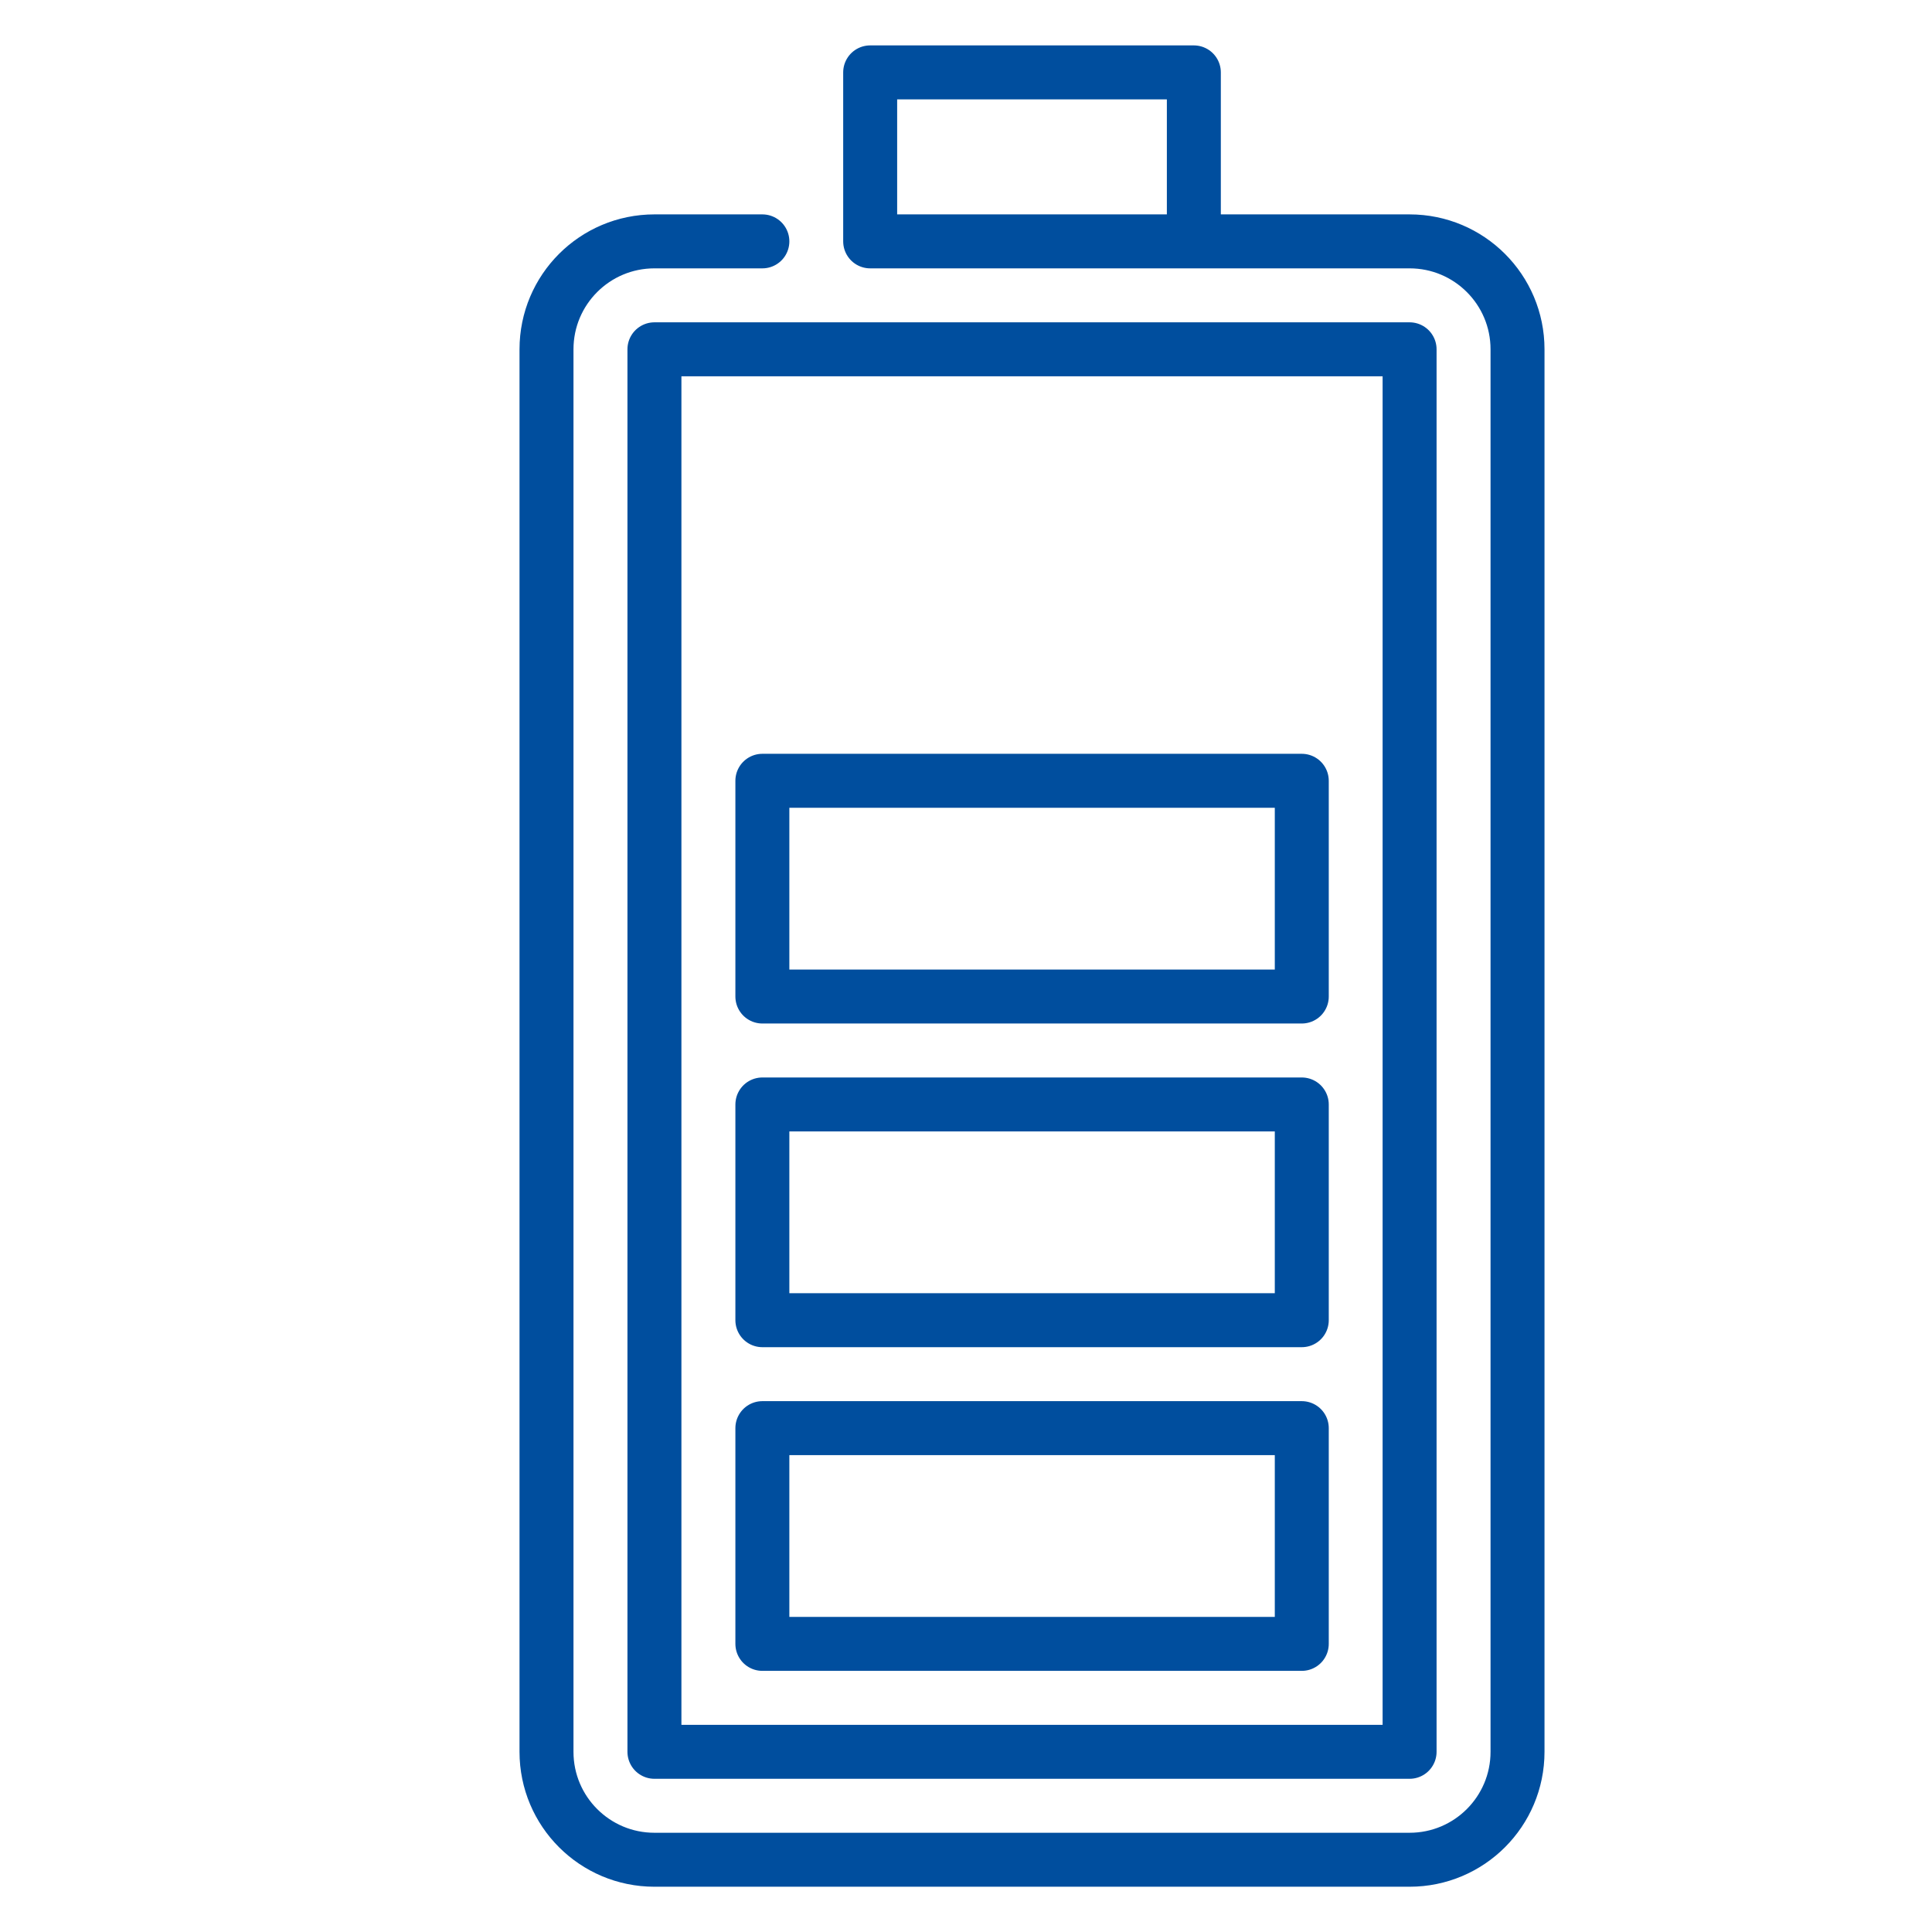
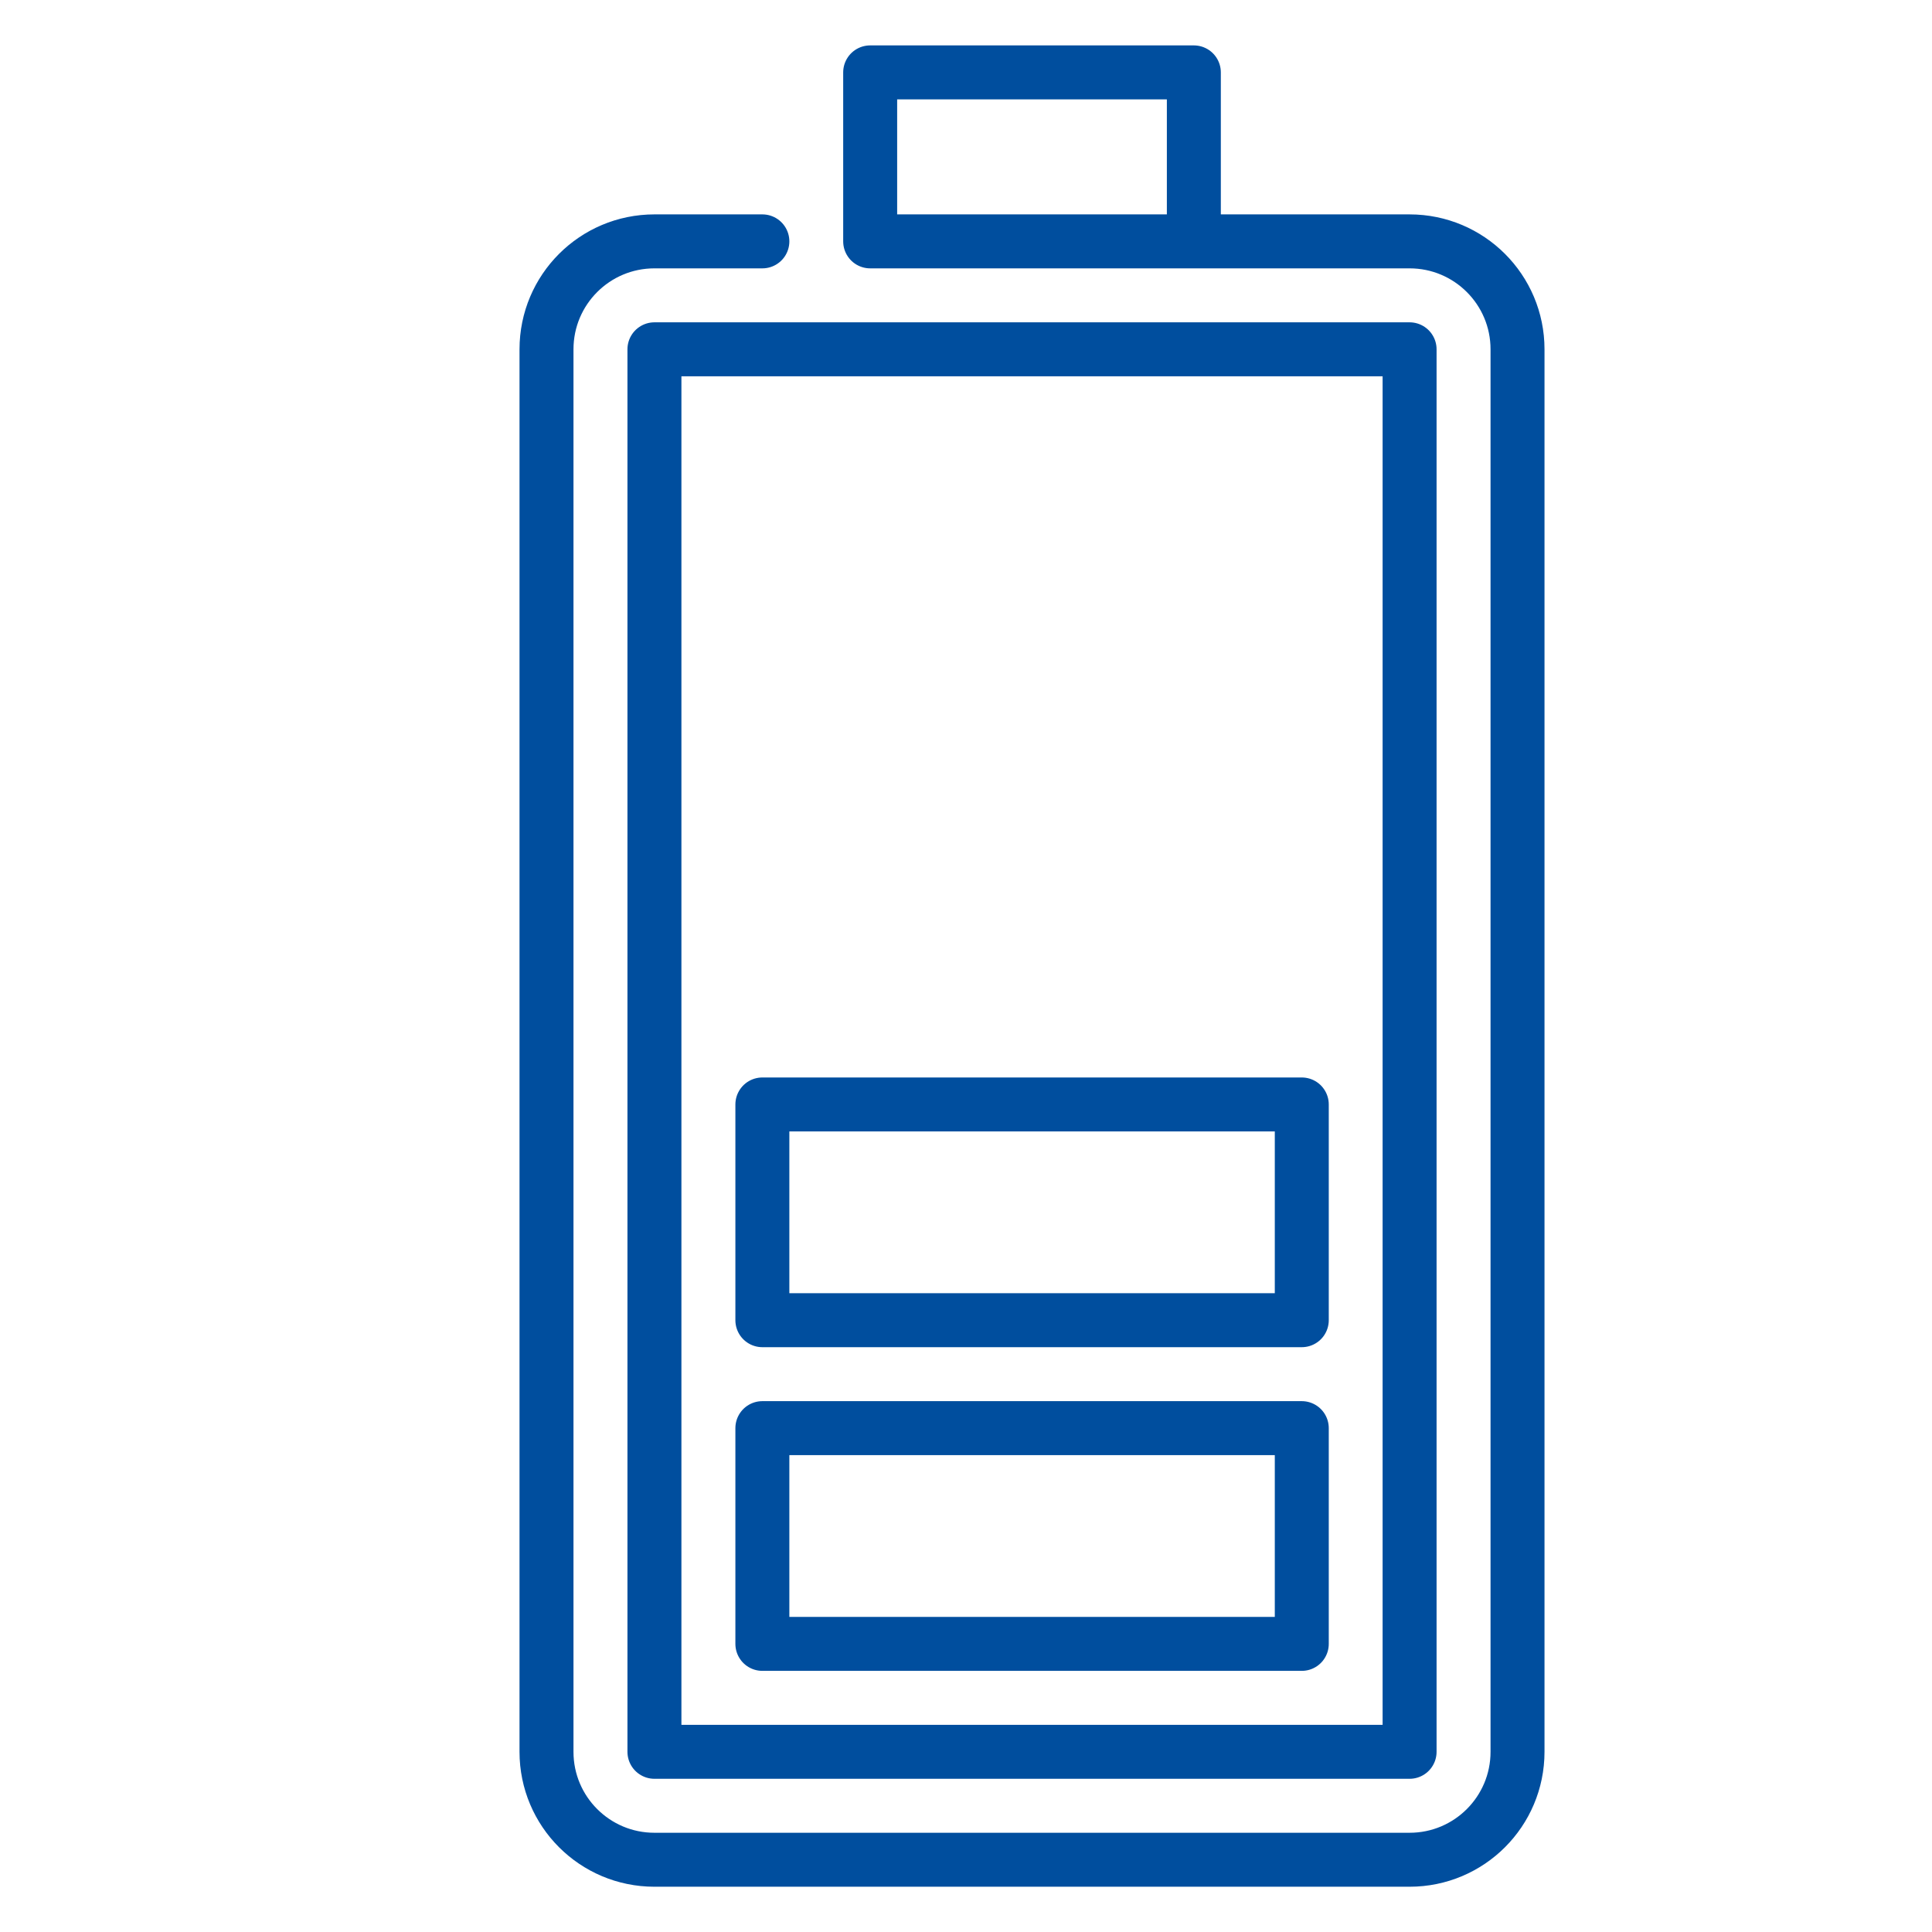
<svg xmlns="http://www.w3.org/2000/svg" id="katman_1" data-name="katman 1" viewBox="0 0 150 150">
  <defs>
    <style>
      .cls-1 {
        fill: none;
        stroke: #004e9e;
        stroke-linecap: round;
        stroke-linejoin: round;
        stroke-width: 4.19px;
      }
    </style>
  </defs>
  <g id="g2002">
    <g id="g2008">
      <path id="path2010" class="cls-1" d="M92.69,18.74V5.62h-25.13v13.12h41.88c4.63,0,8.38,3.75,8.38,8.38v108.89c0,4.63-3.75,8.38-8.38,8.38h-58.63c-4.63,0-8.38-3.75-8.38-8.38V27.12c0-4.63,3.75-8.38,8.38-8.38h8.38" />
    </g>
    <path id="path2012" class="cls-1" d="M50.81,27.12h58.63v108.89h-58.63V27.12Z" />
    <path id="path2014" class="cls-1" d="M59.19,110.88h41.88v16.75h-41.88v-16.75Z" />
    <path id="path2016" class="cls-1" d="M59.19,85.75h41.88v16.75h-41.88v-16.75Z" />
-     <path id="path2018" class="cls-1" d="M59.19,60.62h41.88v16.75h-41.88v-16.75Z" />
  </g>
</svg>